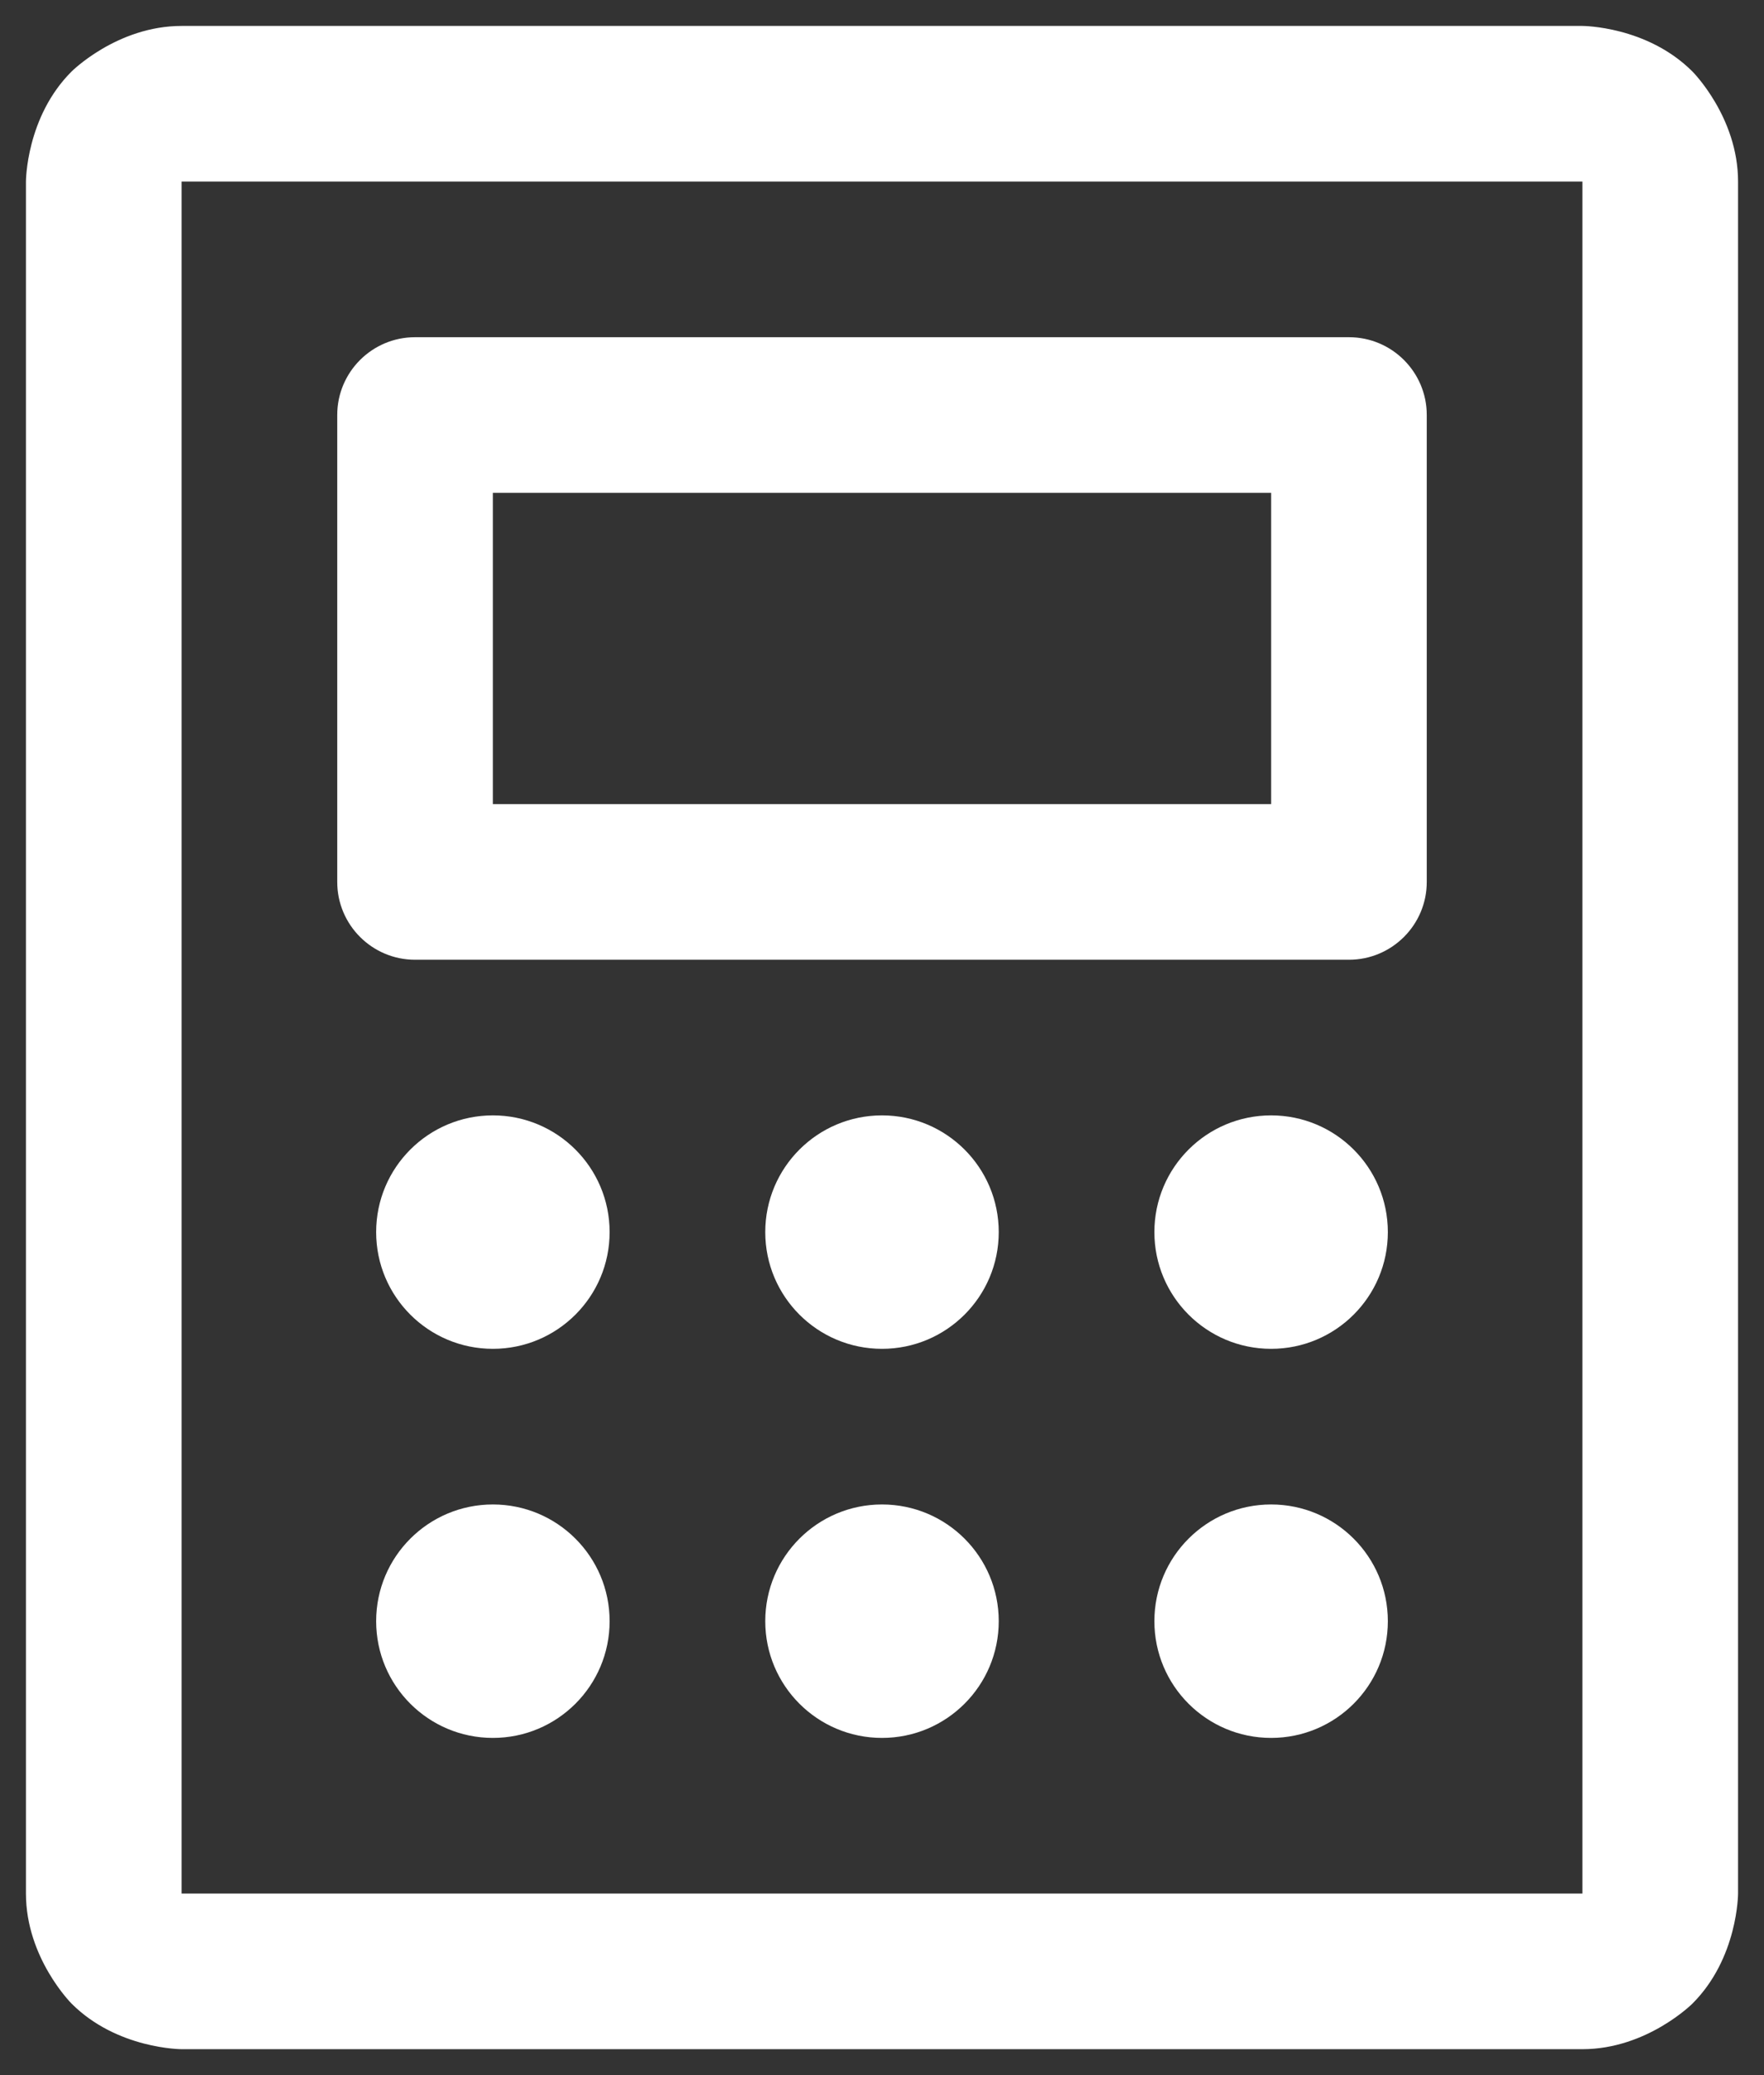
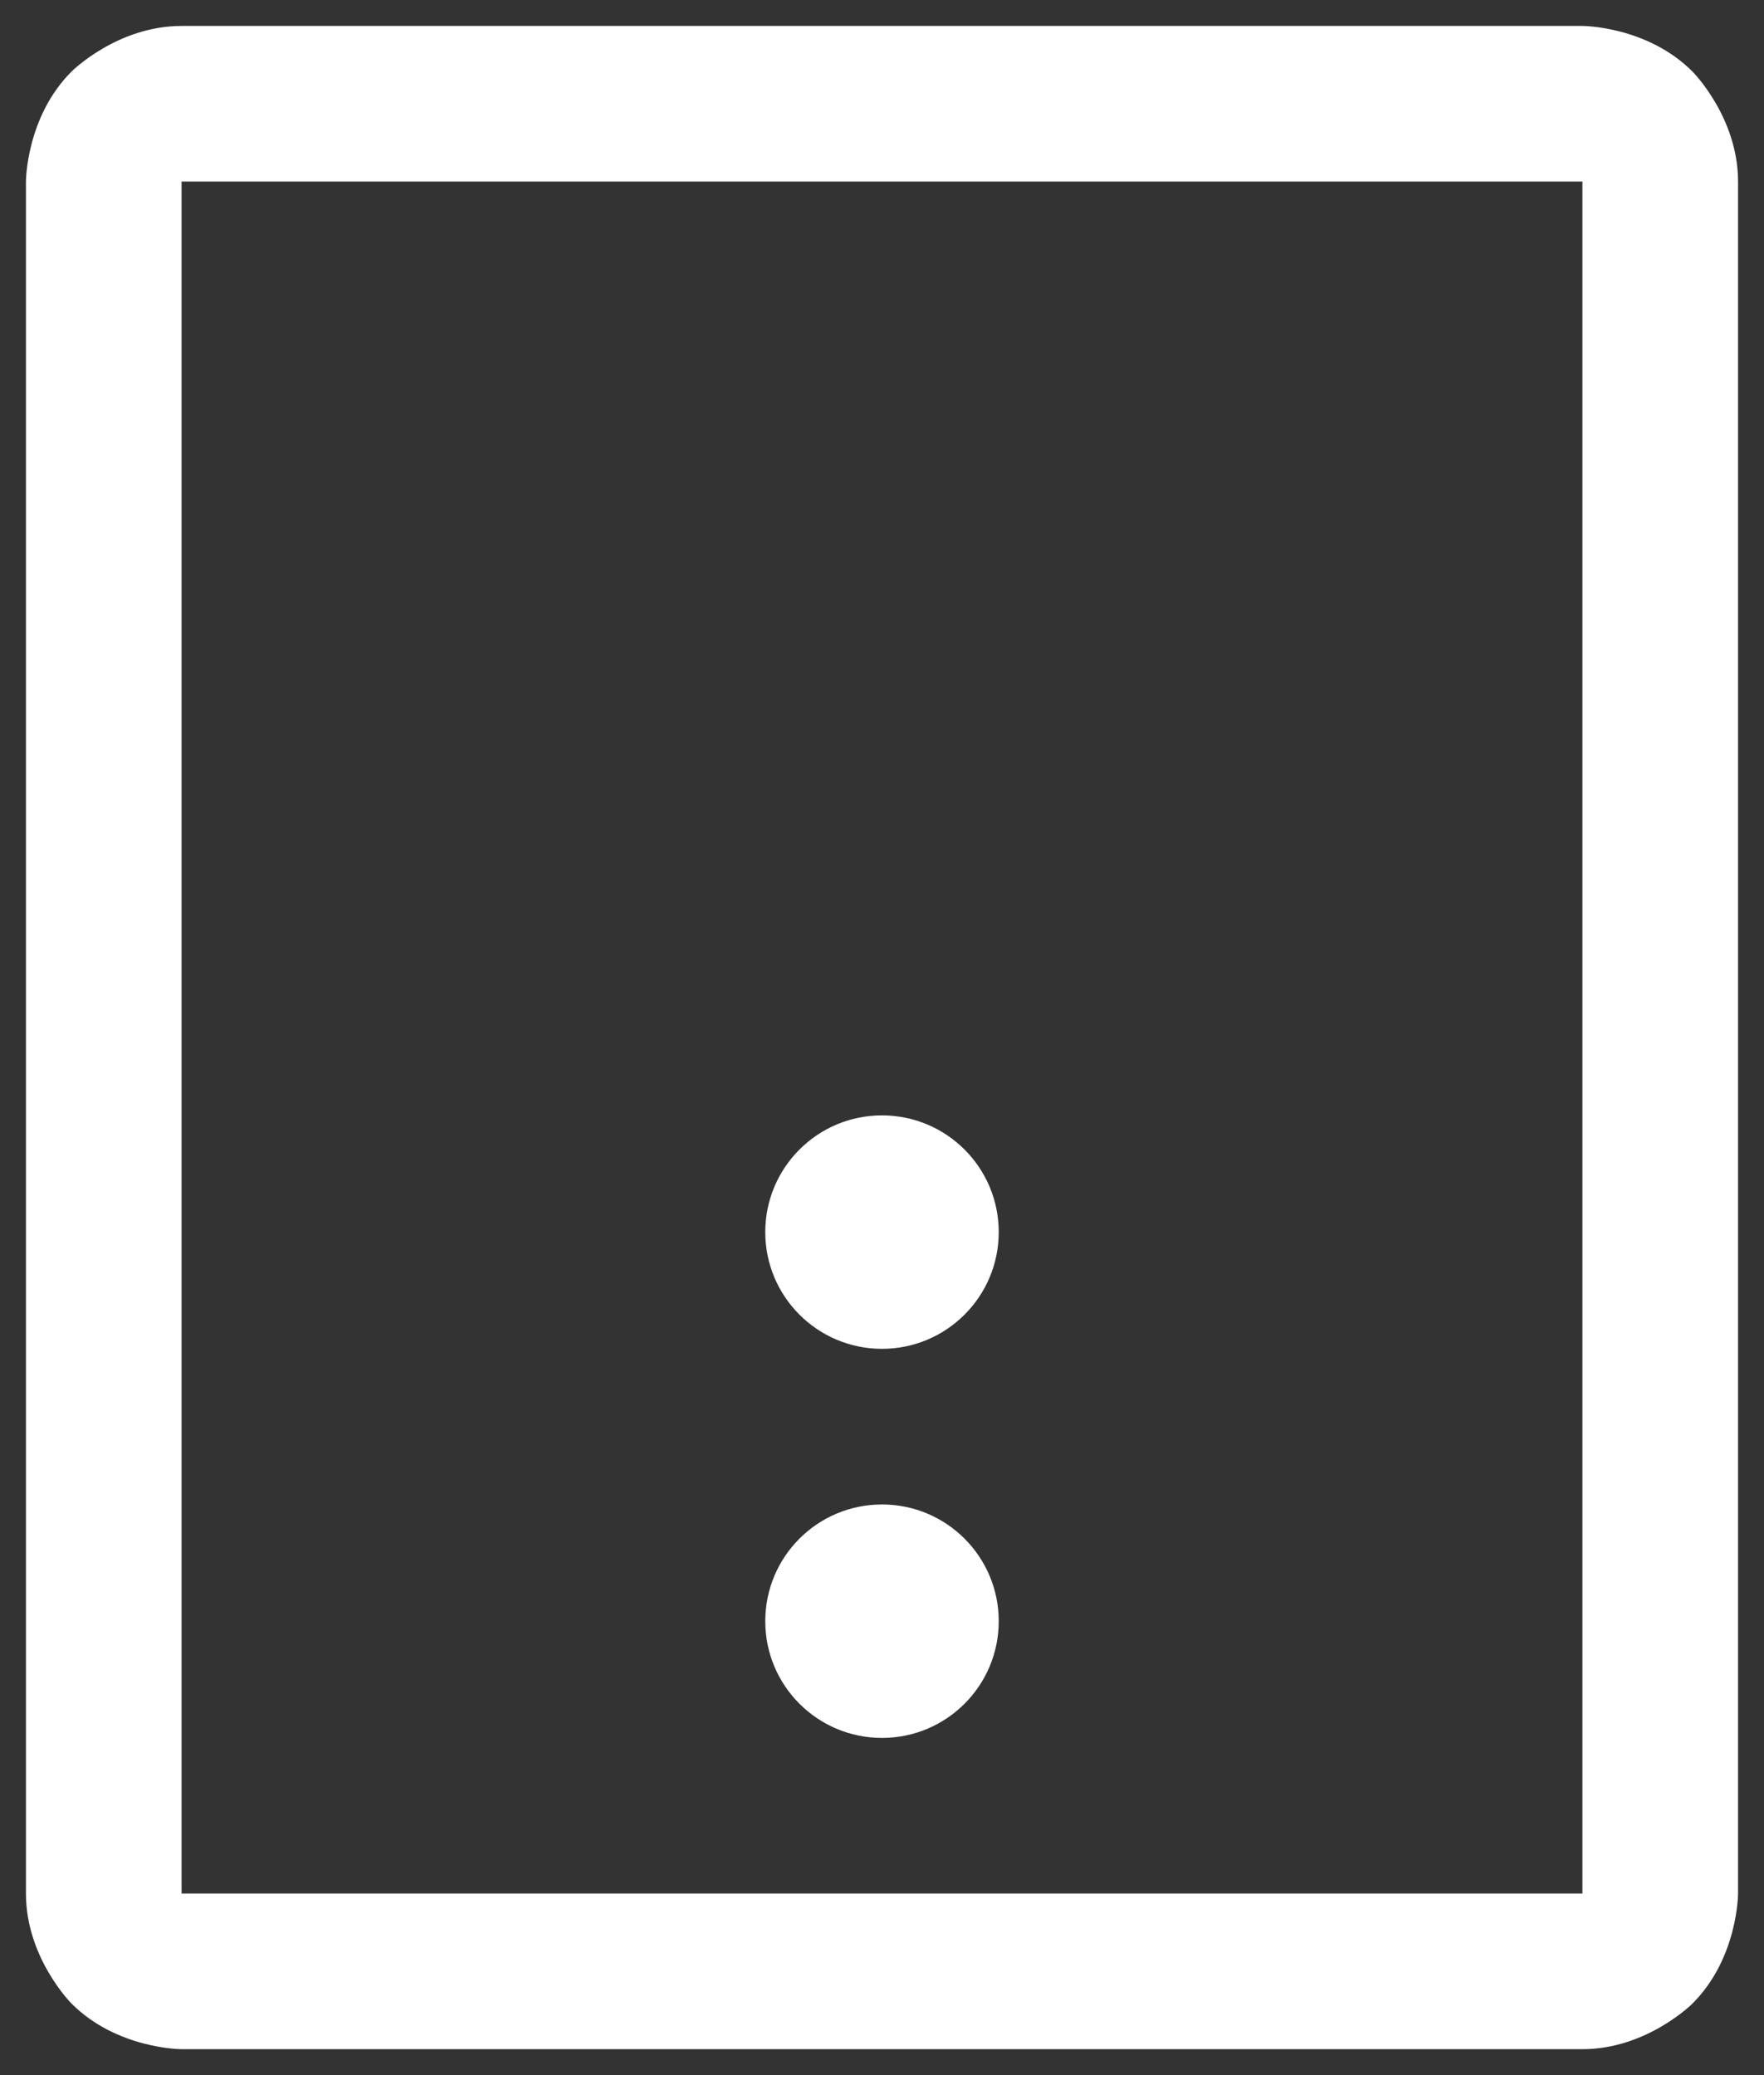
<svg xmlns="http://www.w3.org/2000/svg" width="34" height="40" viewBox="0 0 34 40" fill="none">
  <rect x="0" y="0" width="34" height="40" fill="#333333" stroke="none" />
-   <path fill-rule="evenodd" clip-rule="evenodd" d="M6.5 17V8C6.5 7.172 7.172 6.5 8 6.5H26C26.828 6.5 27.5 7.172 27.5 8V17C27.5 17.828 26.828 18.5 26 18.5H8C7.172 18.5 6.5 17.828 6.5 17ZM24.5 15.5H9.5V9.5H24.5V15.5Z" fill="white" />
  <path fill-rule="evenodd" clip-rule="evenodd" d="M30.5 0.5C30.5 0.5 31.743 0.5 32.621 1.379C32.621 1.379 33.5 2.257 33.5 3.5V36.5C33.5 36.5 33.5 37.743 32.621 38.621C32.621 38.621 31.743 39.5 30.5 39.5H3.5C3.5 39.5 2.257 39.5 1.379 38.621C1.379 38.621 0.5 37.743 0.5 36.5V3.5C0.5 3.5 0.5 2.257 1.379 1.379C1.379 1.379 2.257 0.5 3.5 0.5H30.5ZM30.5 3.5H3.5V36.5H30.5V3.5Z" fill="white" />
-   <path d="M11.75 23.75C11.75 24.993 10.743 26 9.5 26C8.257 26 7.25 24.993 7.25 23.75C7.25 22.507 8.257 21.5 9.5 21.5C10.743 21.5 11.75 22.507 11.75 23.75Z" fill="white" />
  <path d="M19.25 23.75C19.25 24.993 18.243 26 17 26C15.757 26 14.75 24.993 14.75 23.75C14.75 22.507 15.757 21.5 17 21.5C18.243 21.5 19.25 22.507 19.25 23.75Z" fill="white" />
-   <path d="M26.75 23.75C26.75 24.993 25.743 26 24.5 26C23.257 26 22.25 24.993 22.25 23.75C22.25 22.507 23.257 21.5 24.5 21.5C25.743 21.5 26.75 22.507 26.75 23.75Z" fill="white" />
-   <path d="M11.75 31.25C11.75 32.493 10.743 33.5 9.5 33.5C8.257 33.5 7.25 32.493 7.25 31.25C7.25 30.007 8.257 29 9.5 29C10.743 29 11.75 30.007 11.75 31.25Z" fill="white" />
  <path d="M19.25 31.25C19.25 32.493 18.243 33.5 17 33.5C15.757 33.5 14.75 32.493 14.75 31.25C14.75 30.007 15.757 29 17 29C18.243 29 19.25 30.007 19.25 31.25Z" fill="white" />
-   <path d="M26.75 31.25C26.75 32.493 25.743 33.5 24.5 33.5C23.257 33.5 22.25 32.493 22.25 31.25C22.25 30.007 23.257 29 24.5 29C25.743 29 26.75 30.007 26.75 31.25Z" fill="white" />
</svg>